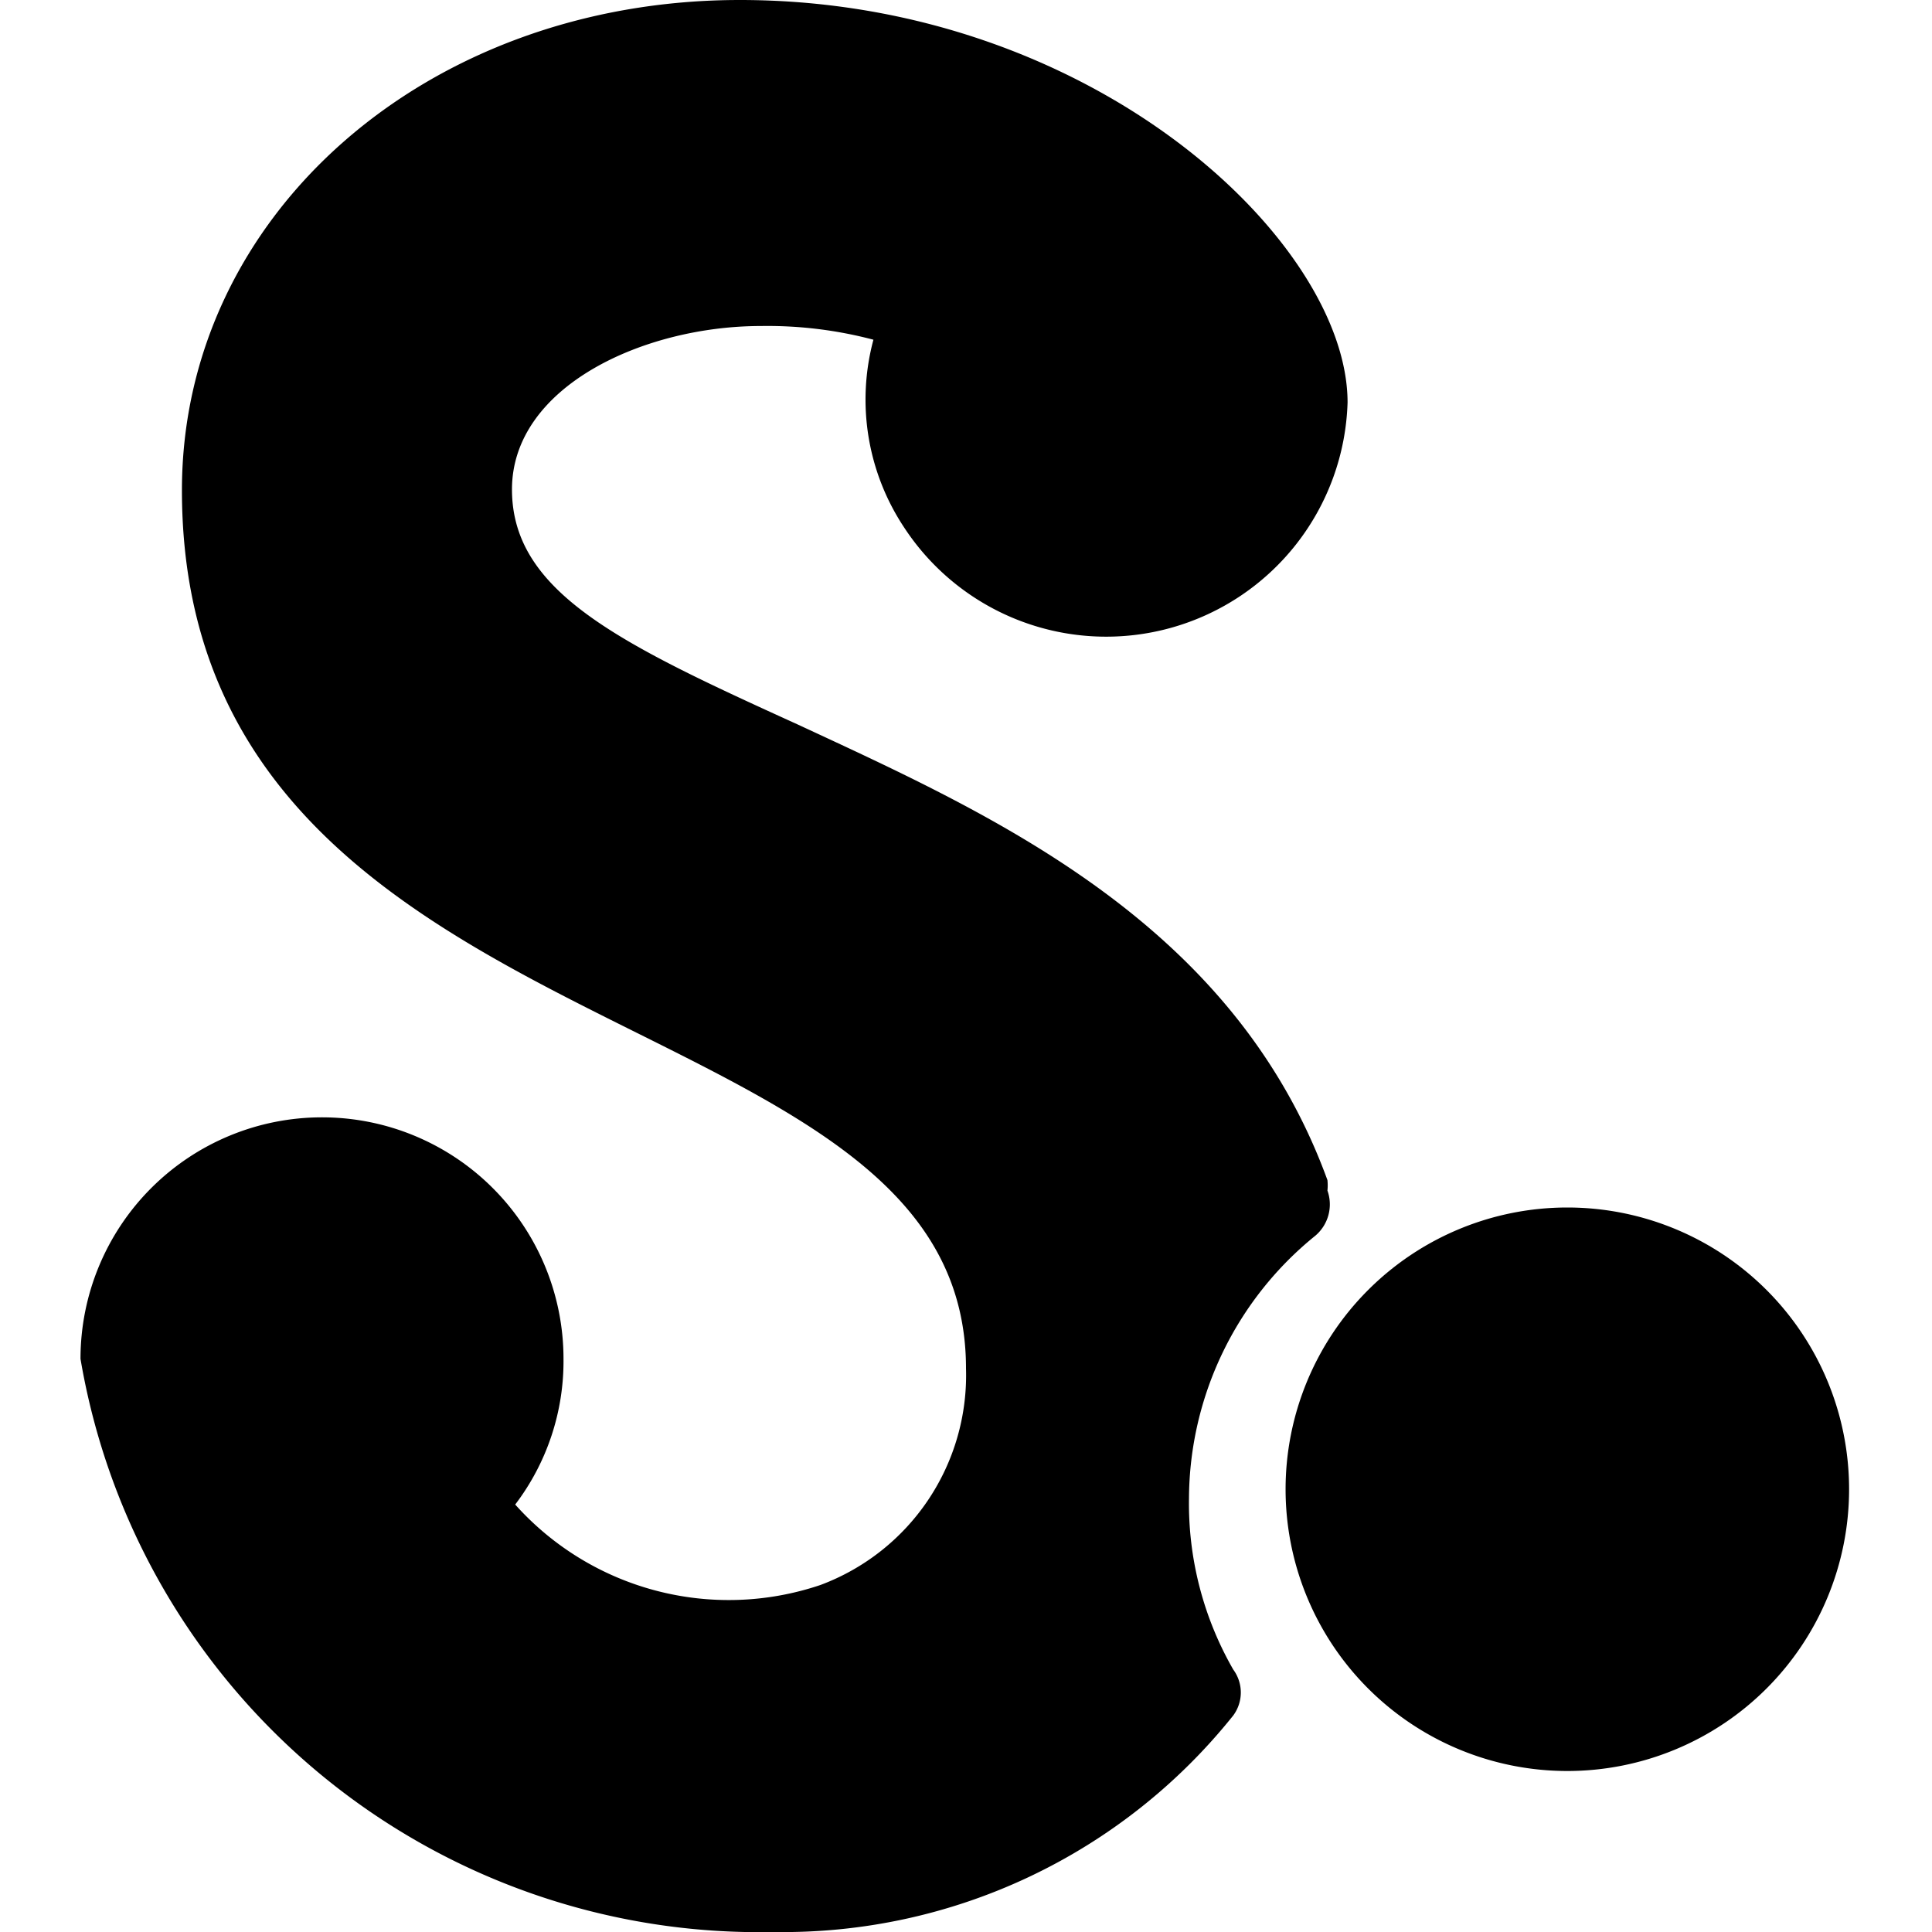
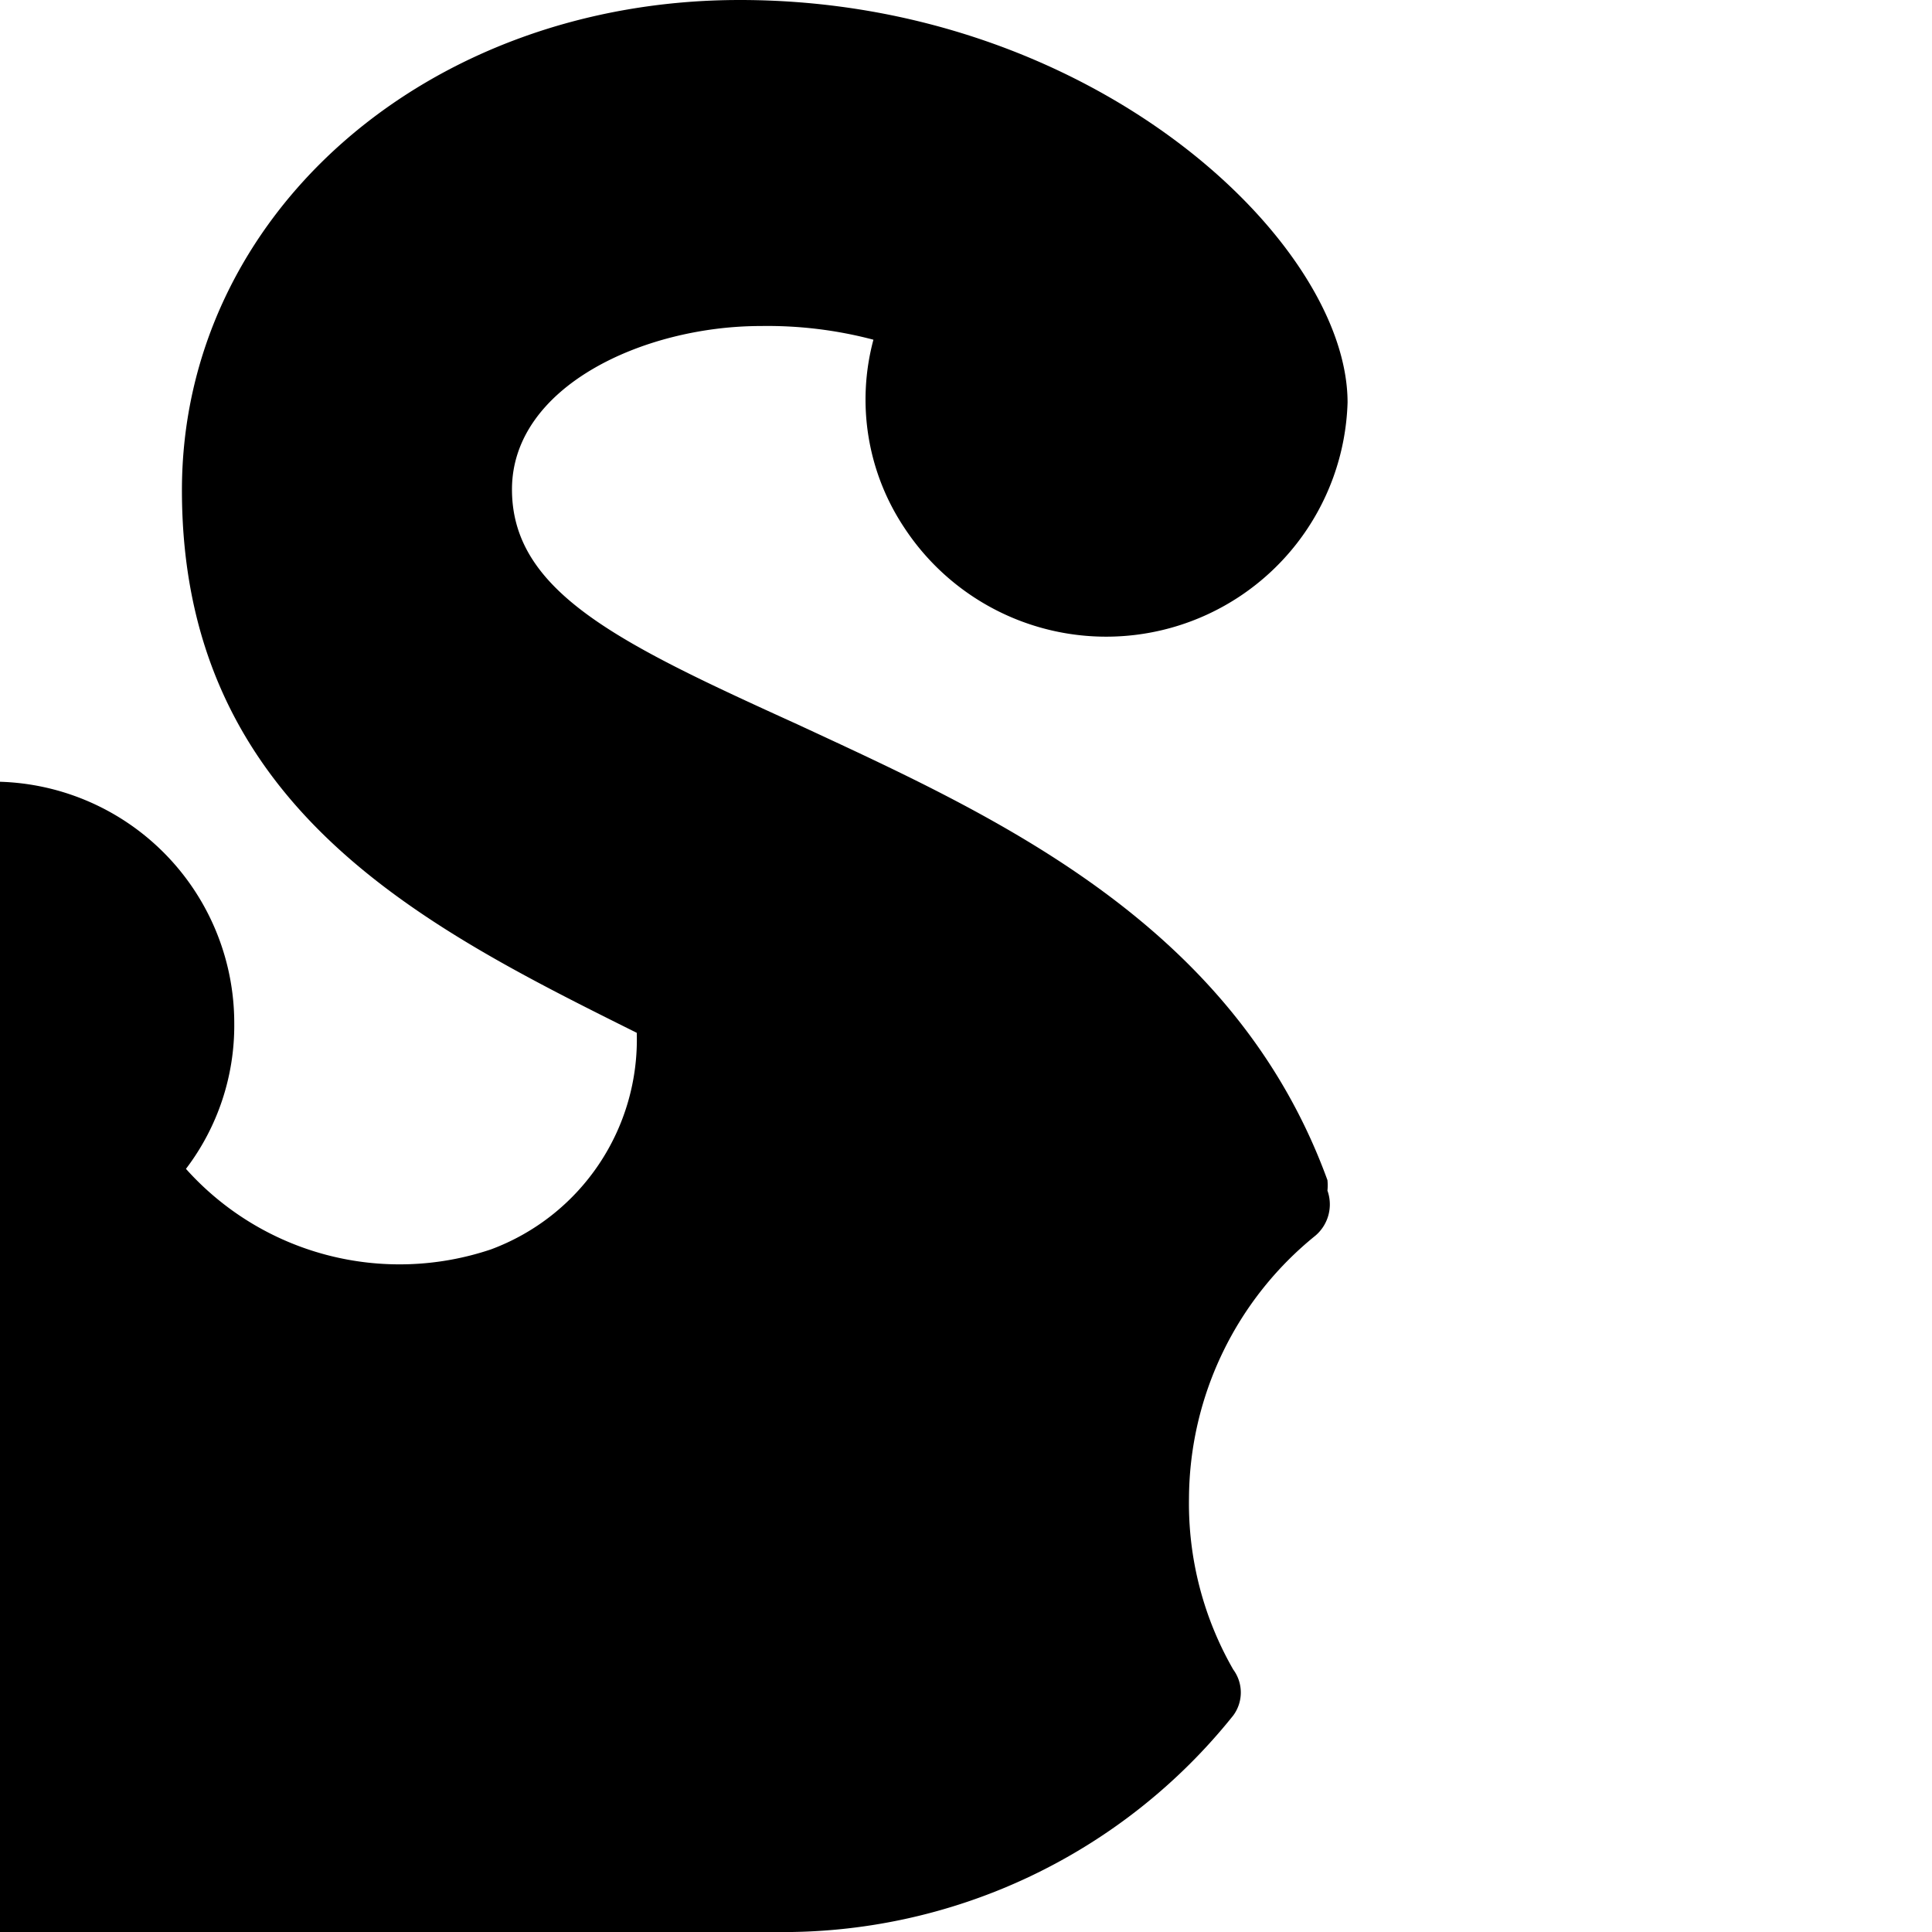
<svg xmlns="http://www.w3.org/2000/svg" viewBox="0 0 24 24">
  <g>
-     <path d="M15.97 18.5a3.5 3.5 0 1 0 7 0 3.5 3.5 0 1 0 -7 0" fill="#000000" stroke-width="1" />
-     <path d="M14.77 18.61a4.22 4.22 0 0 1 1.57 -3.26 0.51 0.51 0 0 0 0.15 -0.56 0.65 0.65 0 0 0 0 -0.13c-1.17 -3.21 -4.17 -4.54 -6.58 -5.66 -2.2 -1 -3.55 -1.64 -3.55 -2.92S8 4.05 9.45 4.05a5.15 5.15 0 0 1 1.4 0.17 2.87 2.87 0 0 0 0.38 2.33A3 3 0 0 0 16.74 5c0 -2 -3.17 -5 -7.55 -5C5.3 0 2.26 2.67 2.26 6.09c0 3.93 3 5.42 5.65 6.74C10.12 13.93 12 14.88 12 17a2.78 2.78 0 0 1 -1.81 2.69 3.56 3.56 0 0 1 -3.79 -1 2.94 2.94 0 0 0 0.6 -1.81 3 3 0 0 0 -6 0A8.55 8.55 0 0 0 9.61 24a7.16 7.16 0 0 0 5.71 -2.69 0.48 0.48 0 0 0 0 -0.57 4.14 4.14 0 0 1 -0.55 -2.13Z" fill="#000000" stroke-width="1" />
+     <path d="M14.77 18.61a4.22 4.22 0 0 1 1.57 -3.26 0.51 0.51 0 0 0 0.15 -0.56 0.65 0.65 0 0 0 0 -0.13c-1.17 -3.21 -4.17 -4.54 -6.58 -5.66 -2.2 -1 -3.55 -1.64 -3.55 -2.92S8 4.05 9.45 4.05a5.15 5.15 0 0 1 1.4 0.17 2.87 2.87 0 0 0 0.38 2.33A3 3 0 0 0 16.74 5c0 -2 -3.17 -5 -7.55 -5C5.3 0 2.26 2.67 2.26 6.09c0 3.93 3 5.42 5.65 6.74a2.78 2.78 0 0 1 -1.81 2.69 3.56 3.56 0 0 1 -3.79 -1 2.94 2.94 0 0 0 0.6 -1.81 3 3 0 0 0 -6 0A8.55 8.55 0 0 0 9.61 24a7.16 7.16 0 0 0 5.71 -2.69 0.48 0.48 0 0 0 0 -0.57 4.14 4.14 0 0 1 -0.55 -2.13Z" fill="#000000" stroke-width="1" />
  </g>
</svg>